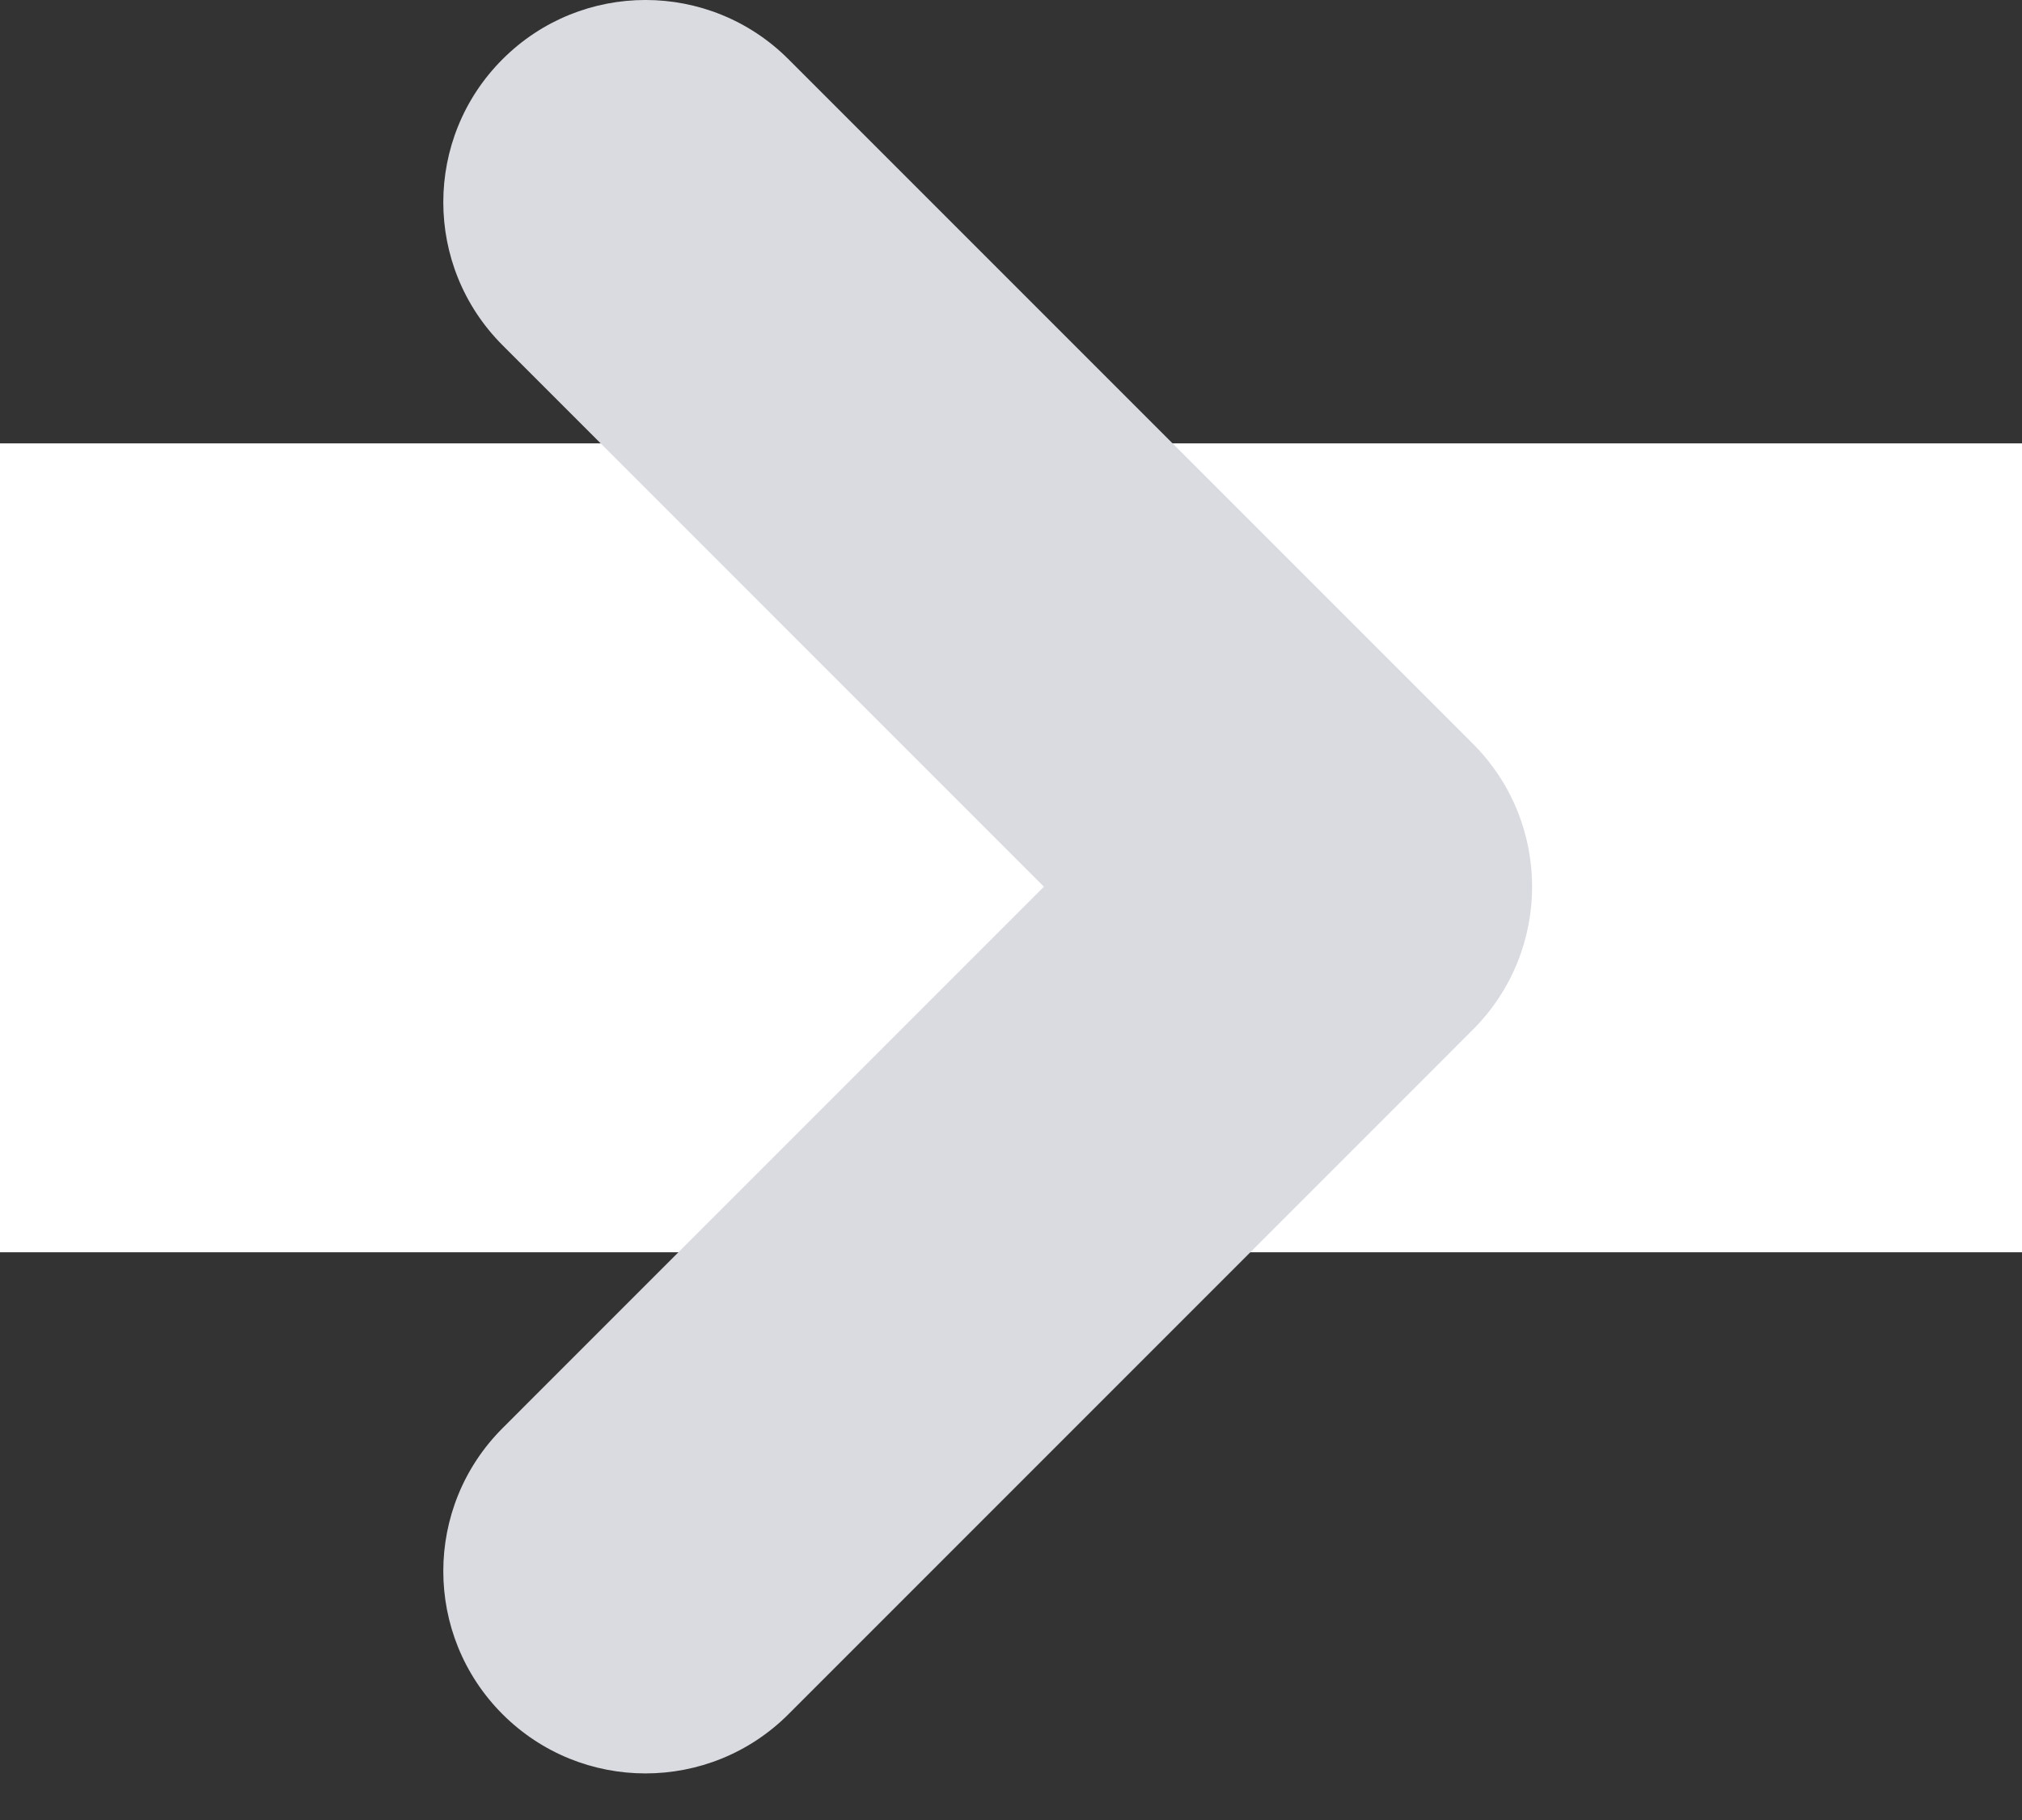
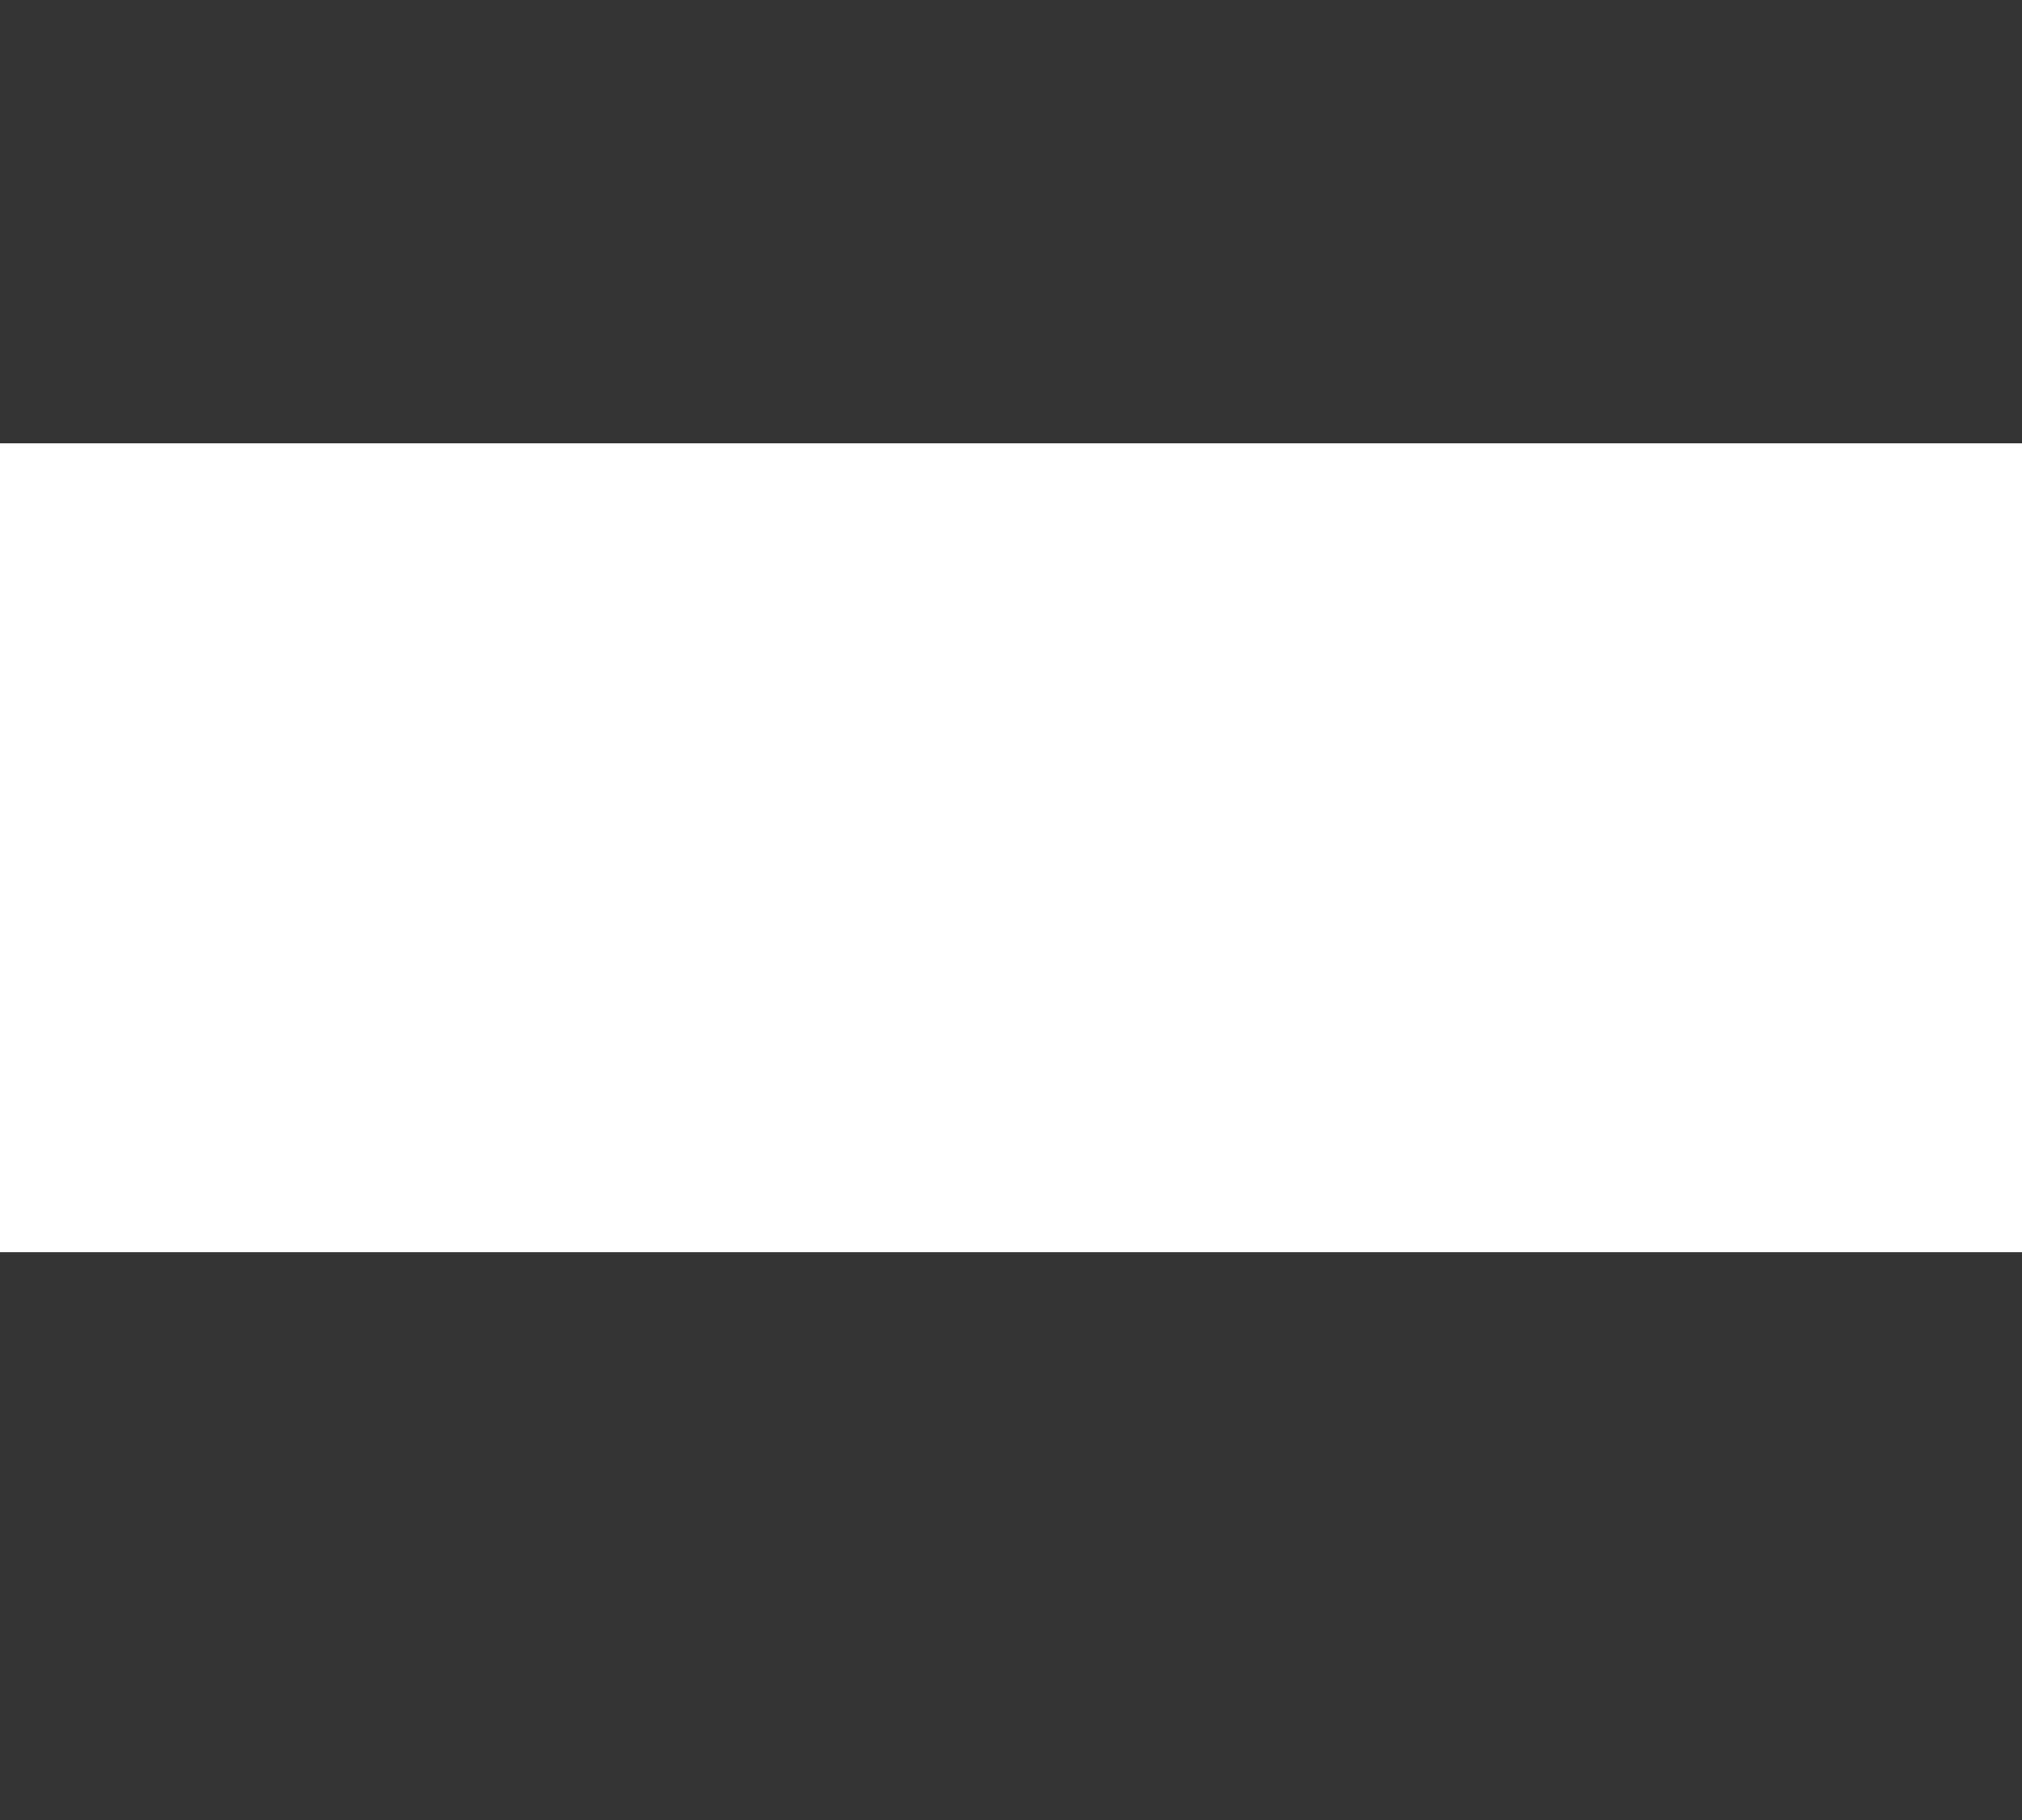
<svg xmlns="http://www.w3.org/2000/svg" width="40" height="36" viewBox="0 0 40 36" fill="none">
  <rect x="0" y="0" width="40" height="36" fill="#333333" stroke="none" />
  <path d="M0 8.77H40V24.77H0V8.77Z" fill="white" />
-   <path fill-rule="evenodd" clip-rule="evenodd" d="M9.941 1.172C11.503 -0.391 14.036 -0.391 15.598 1.172L29.137 14.711C30.699 16.273 30.699 18.805 29.137 20.367L15.598 33.907C14.036 35.469 11.503 35.469 9.941 33.907C8.379 32.344 8.379 29.812 9.941 28.25L20.651 17.539L9.941 6.828C8.379 5.266 8.379 2.734 9.941 1.172Z" fill="#D9DBE0" />
</svg>